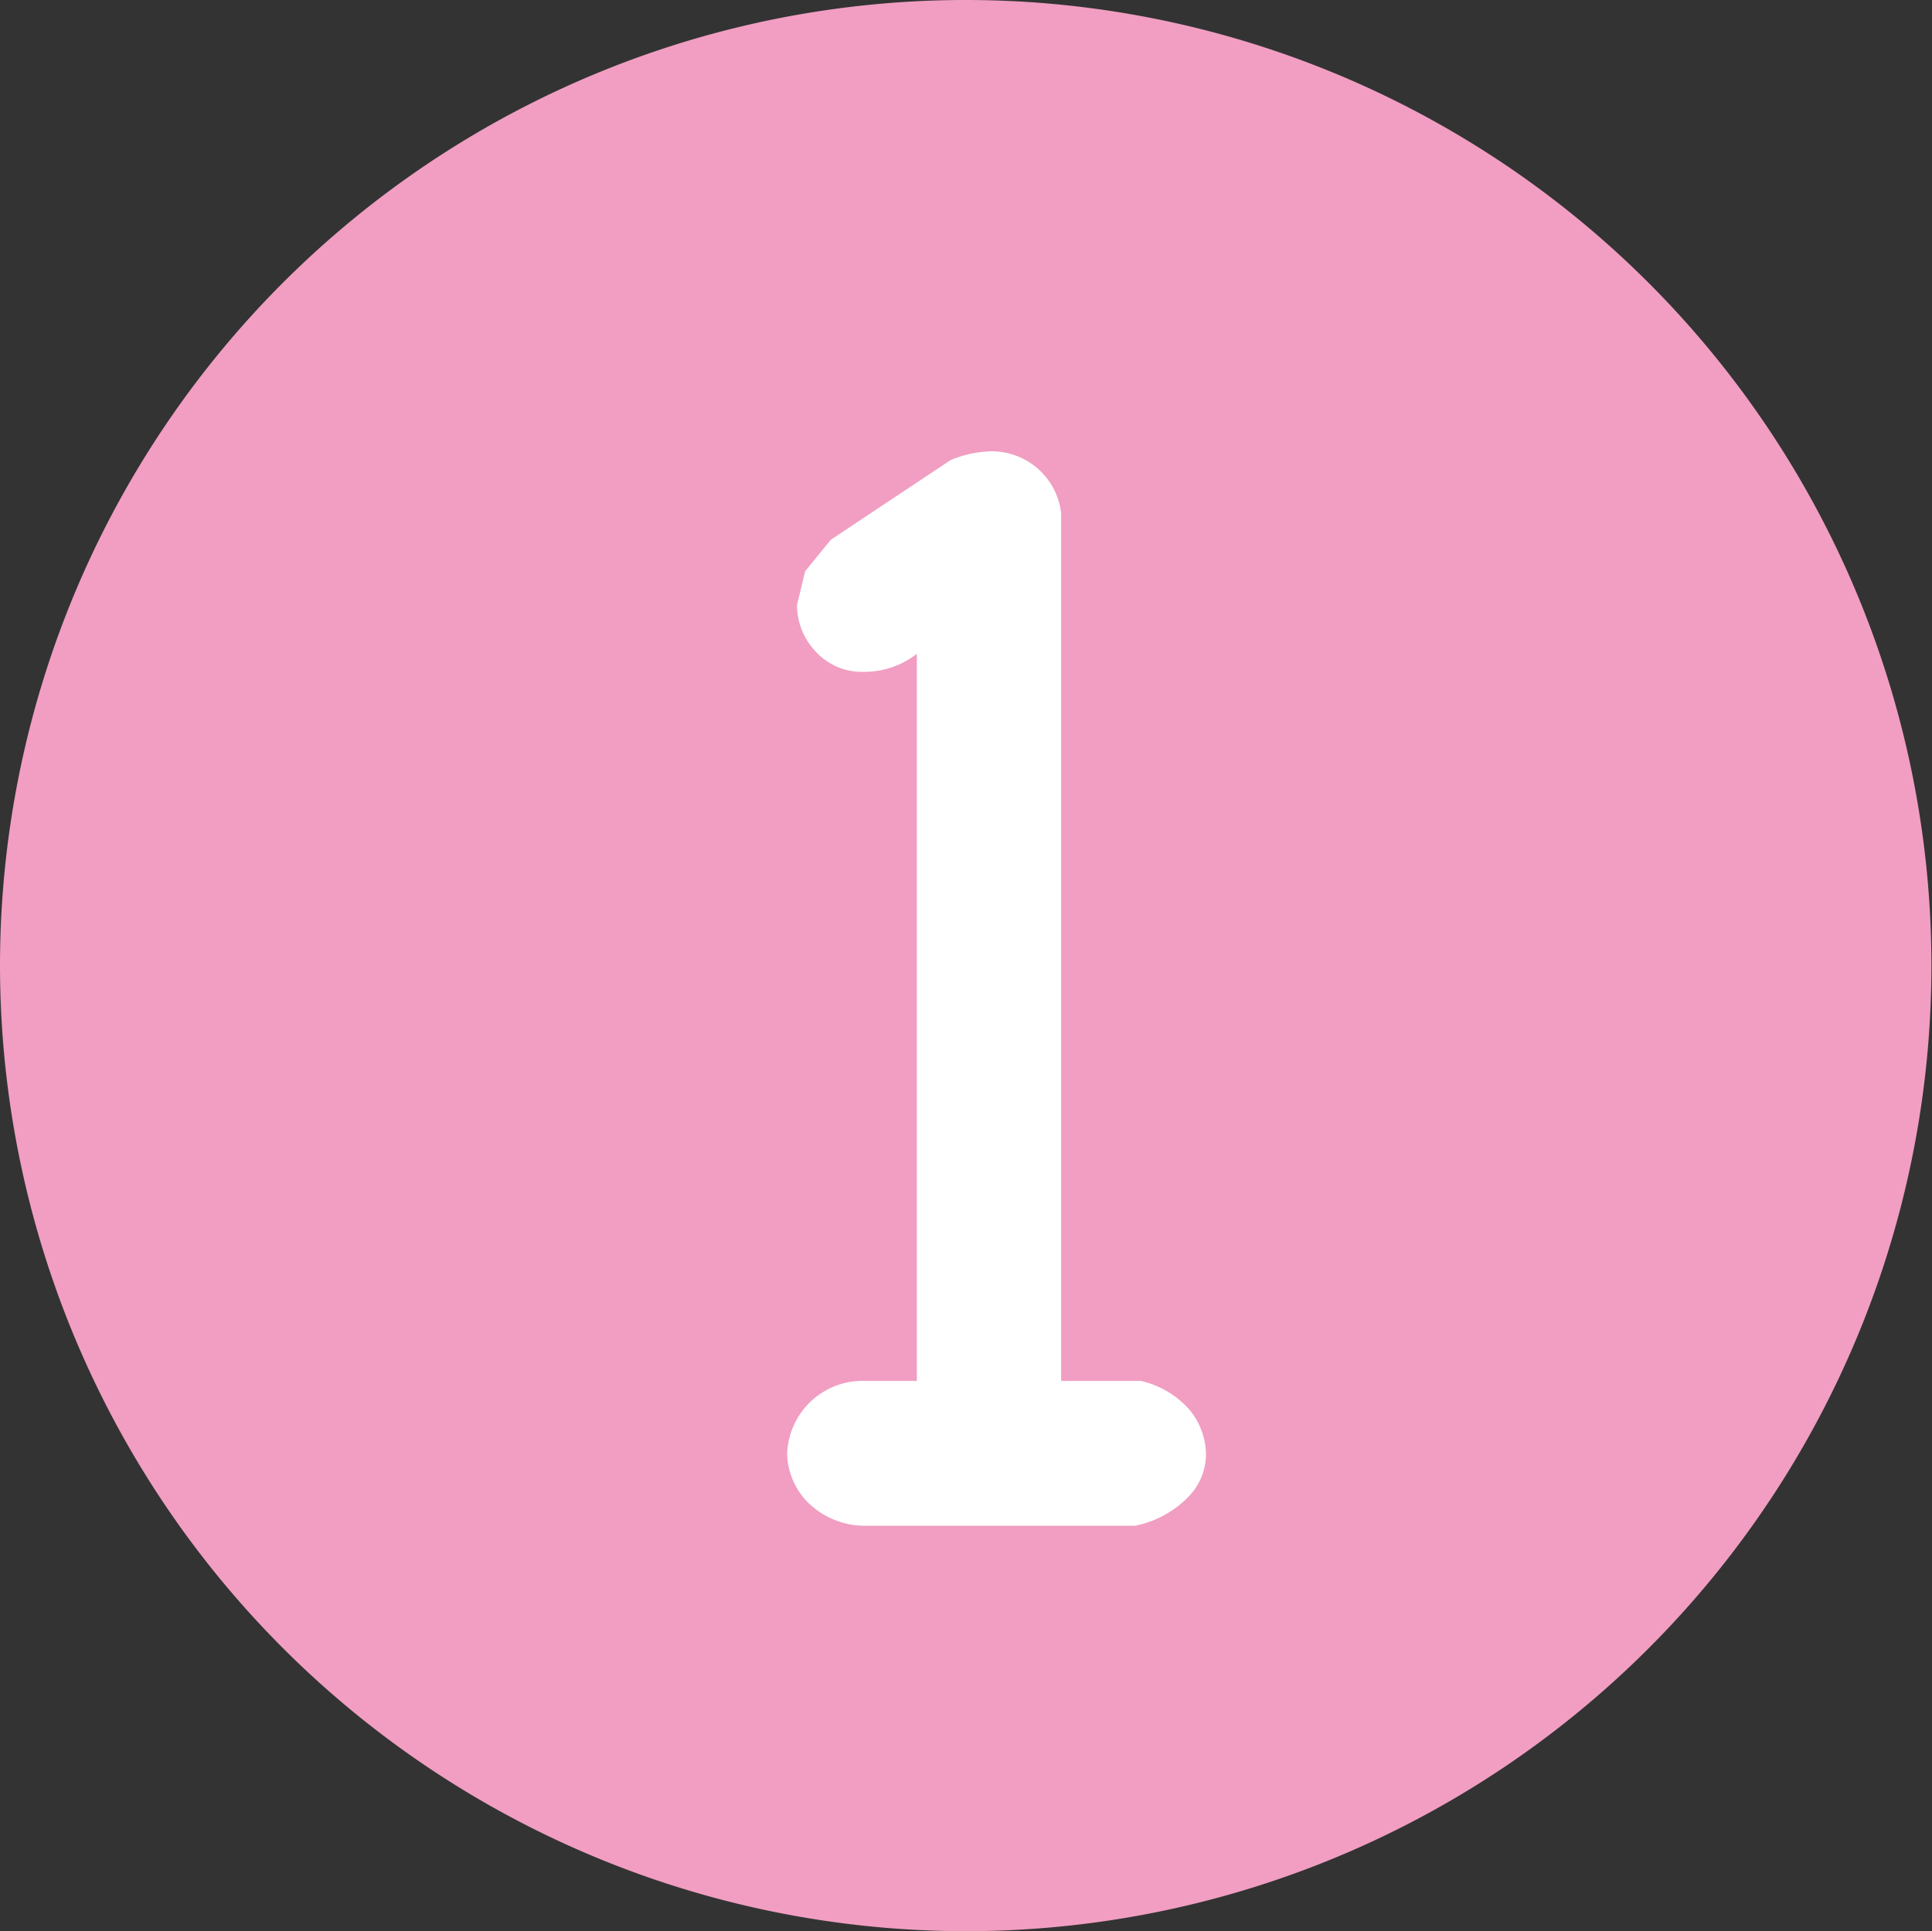
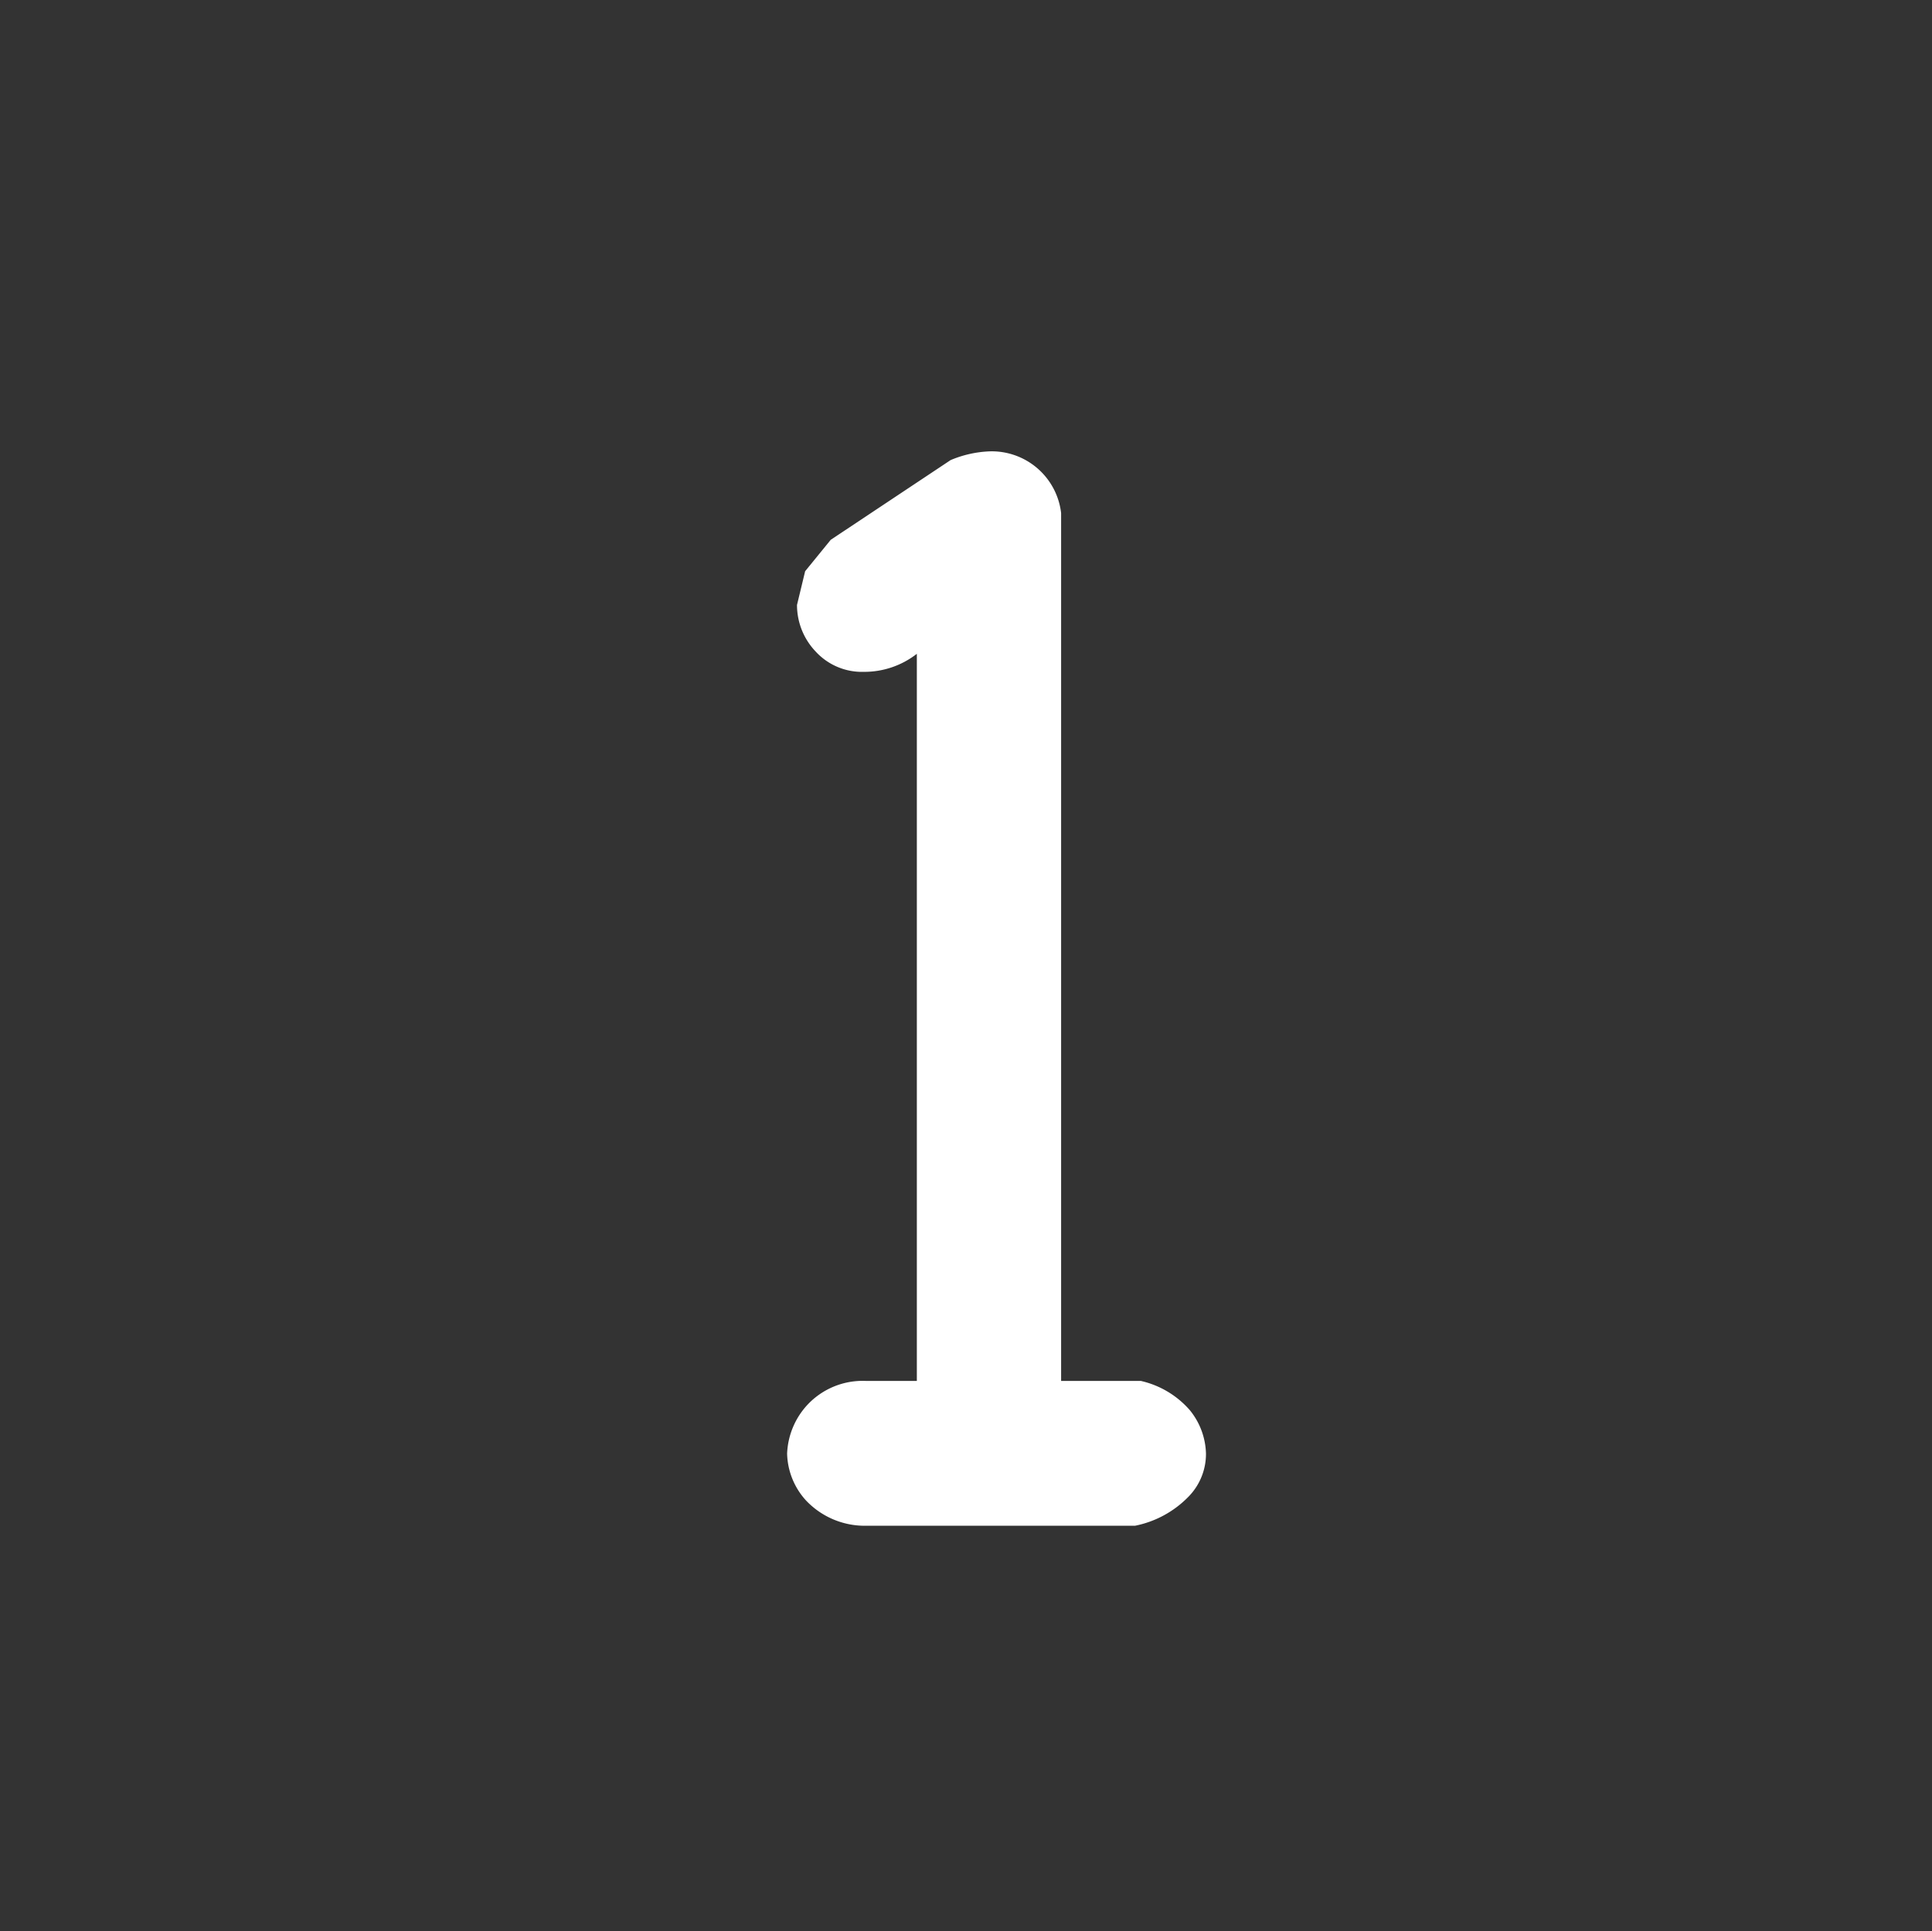
<svg xmlns="http://www.w3.org/2000/svg" viewBox="0 0 33.21 33.2">
  <rect x="0" y="0" width="33.21" height="33.2" fill="#333333" stroke="none" />
  <defs>
    <style>.cls-1{fill:#f19ec2;}.cls-2{fill:#fff;}</style>
  </defs>
  <g id="レイヤー_2" data-name="レイヤー 2">
    <g id="レイヤー_1-2" data-name="レイヤー 1">
-       <path class="cls-1" d="M16.6,33.2A16.6,16.6,0,1,0,0,16.6,16.61,16.61,0,0,0,16.6,33.2" />
      <path class="cls-2" d="M19.55,23.74H18.24V8.82A1.2,1.2,0,0,0,17,7.76a1.91,1.91,0,0,0-.66.15L14.28,9.28l-.44.54-.14.58a1.16,1.16,0,0,0,.32.8,1.08,1.08,0,0,0,.83.35,1.47,1.47,0,0,0,.91-.31v12.5h-.88a1.3,1.3,0,0,0-1,.41,1.31,1.31,0,0,0-.35.84,1.24,1.24,0,0,0,.32.8,1.39,1.39,0,0,0,1,.44h4.66a1.76,1.76,0,0,0,.91-.49,1.05,1.05,0,0,0,.31-.75,1.23,1.23,0,0,0-.28-.75,1.58,1.58,0,0,0-.84-.5" />
    </g>
  </g>
</svg>